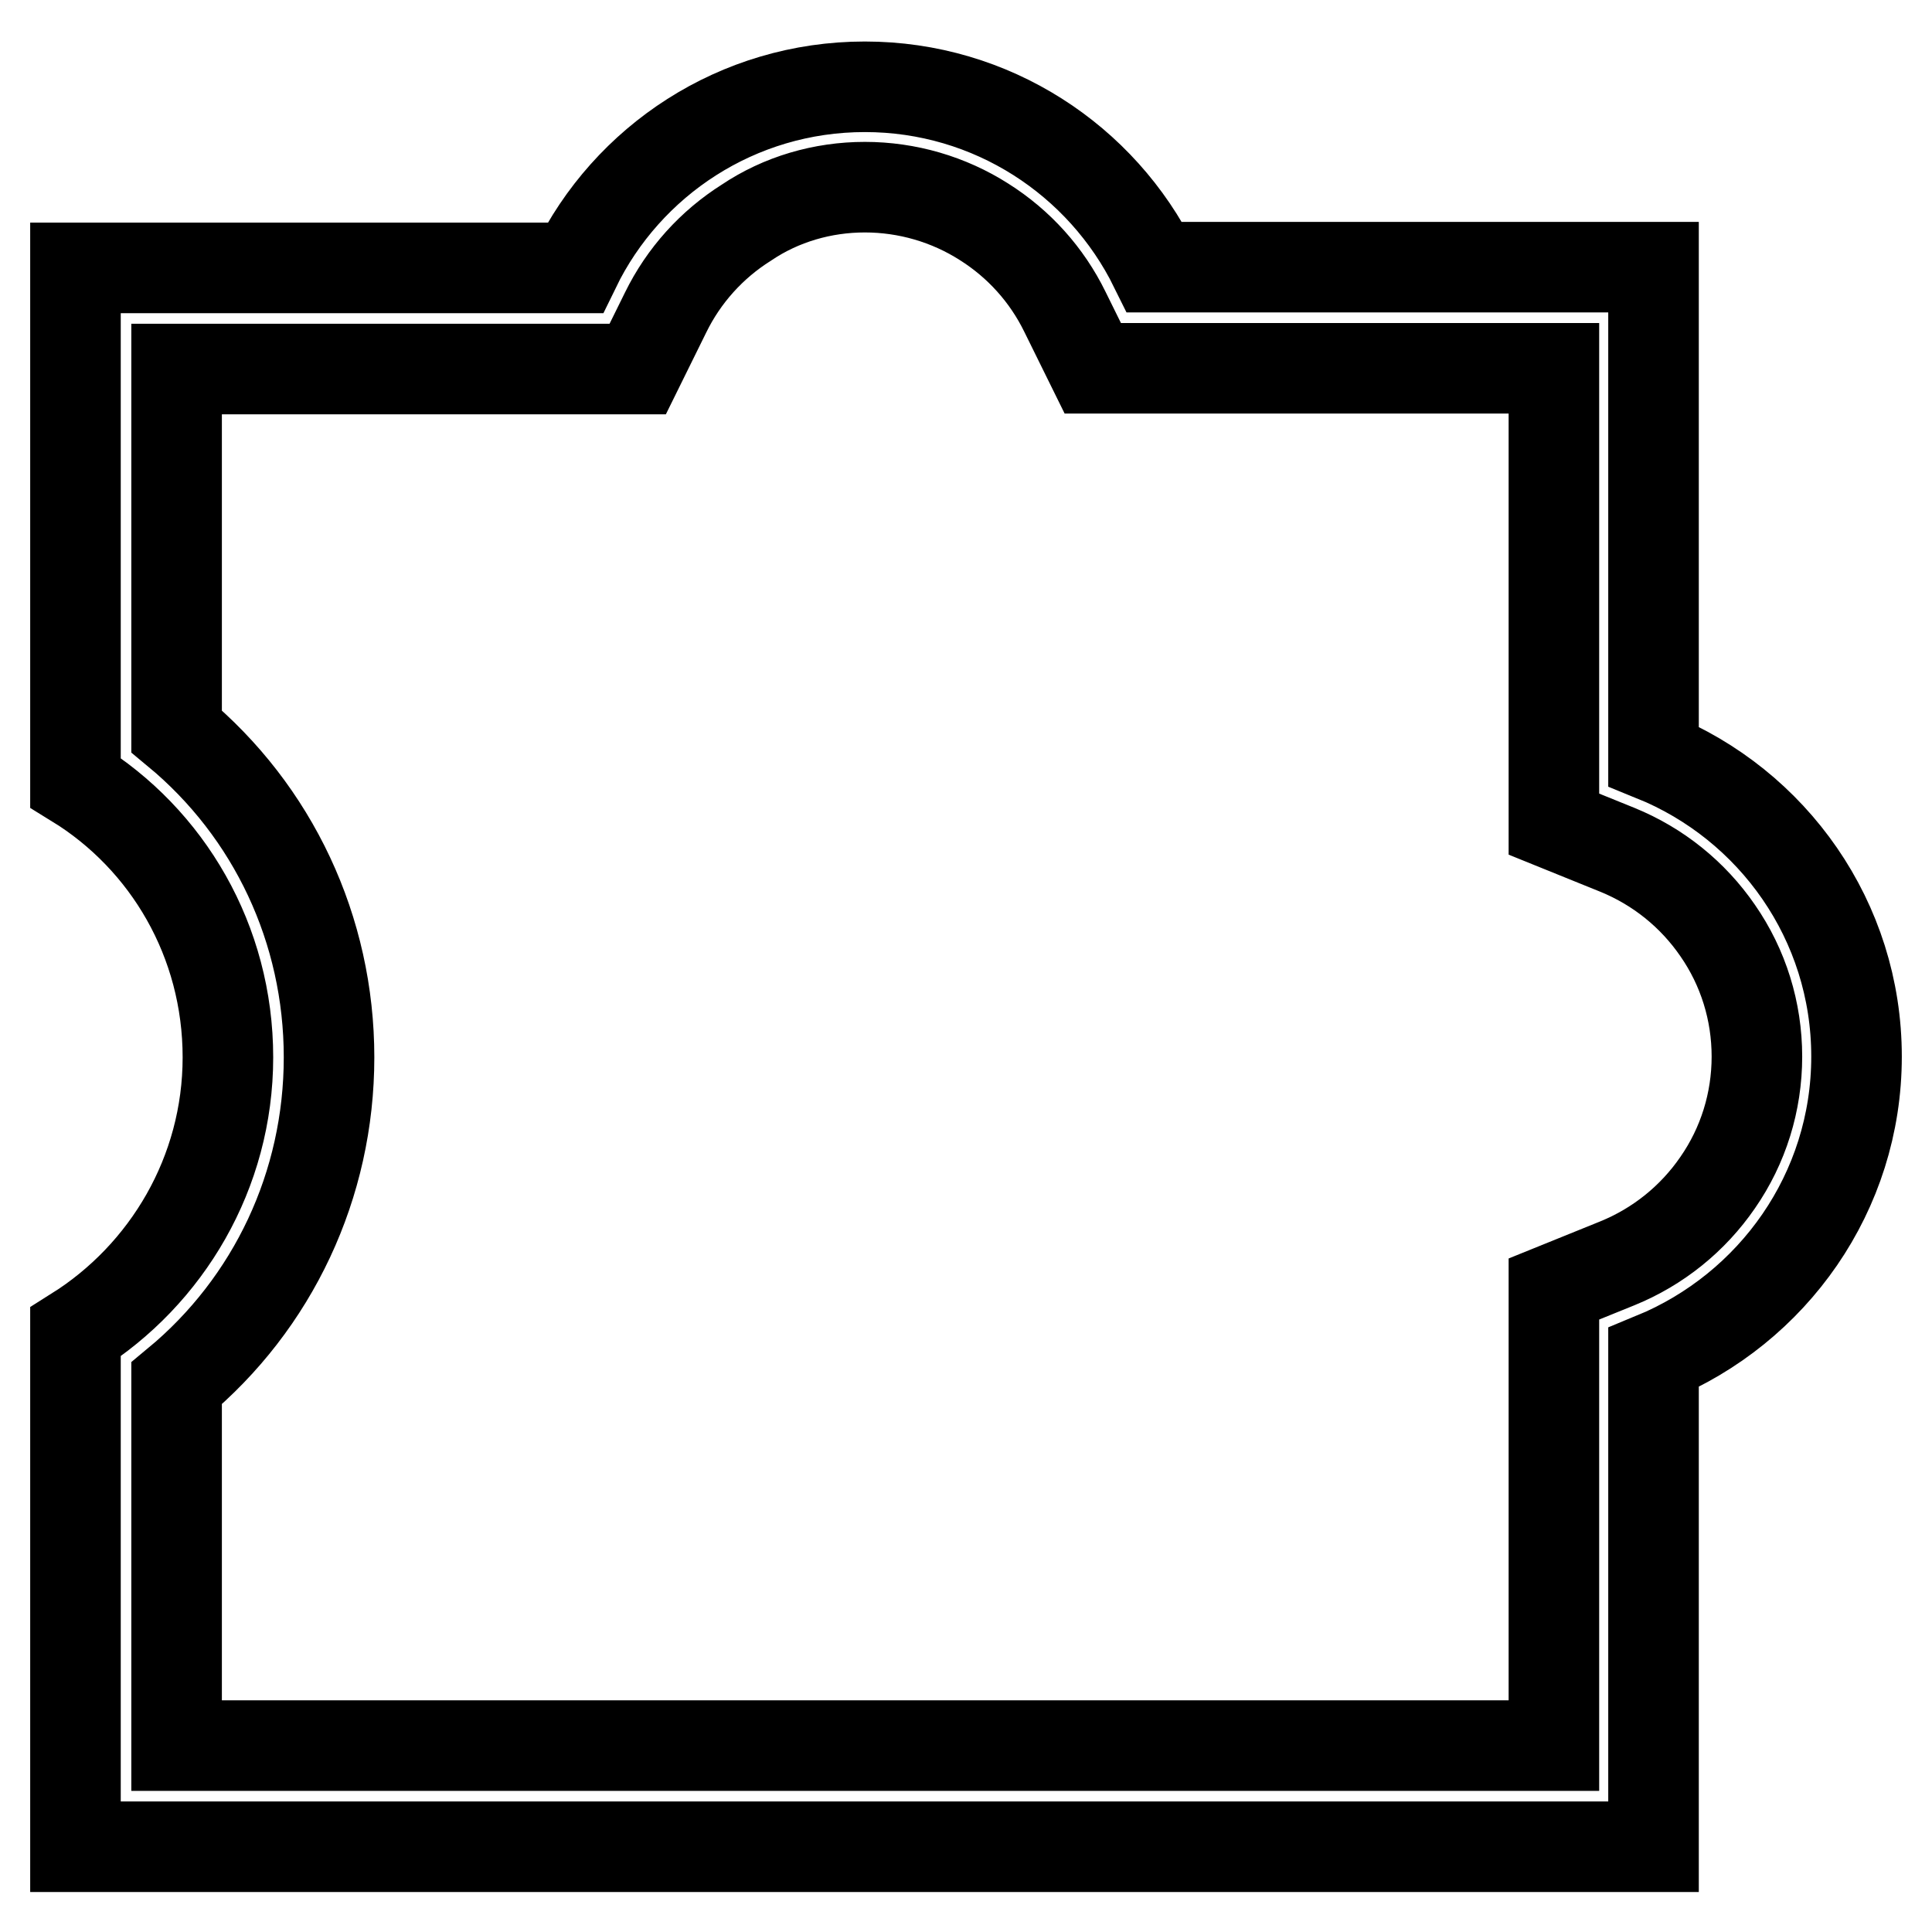
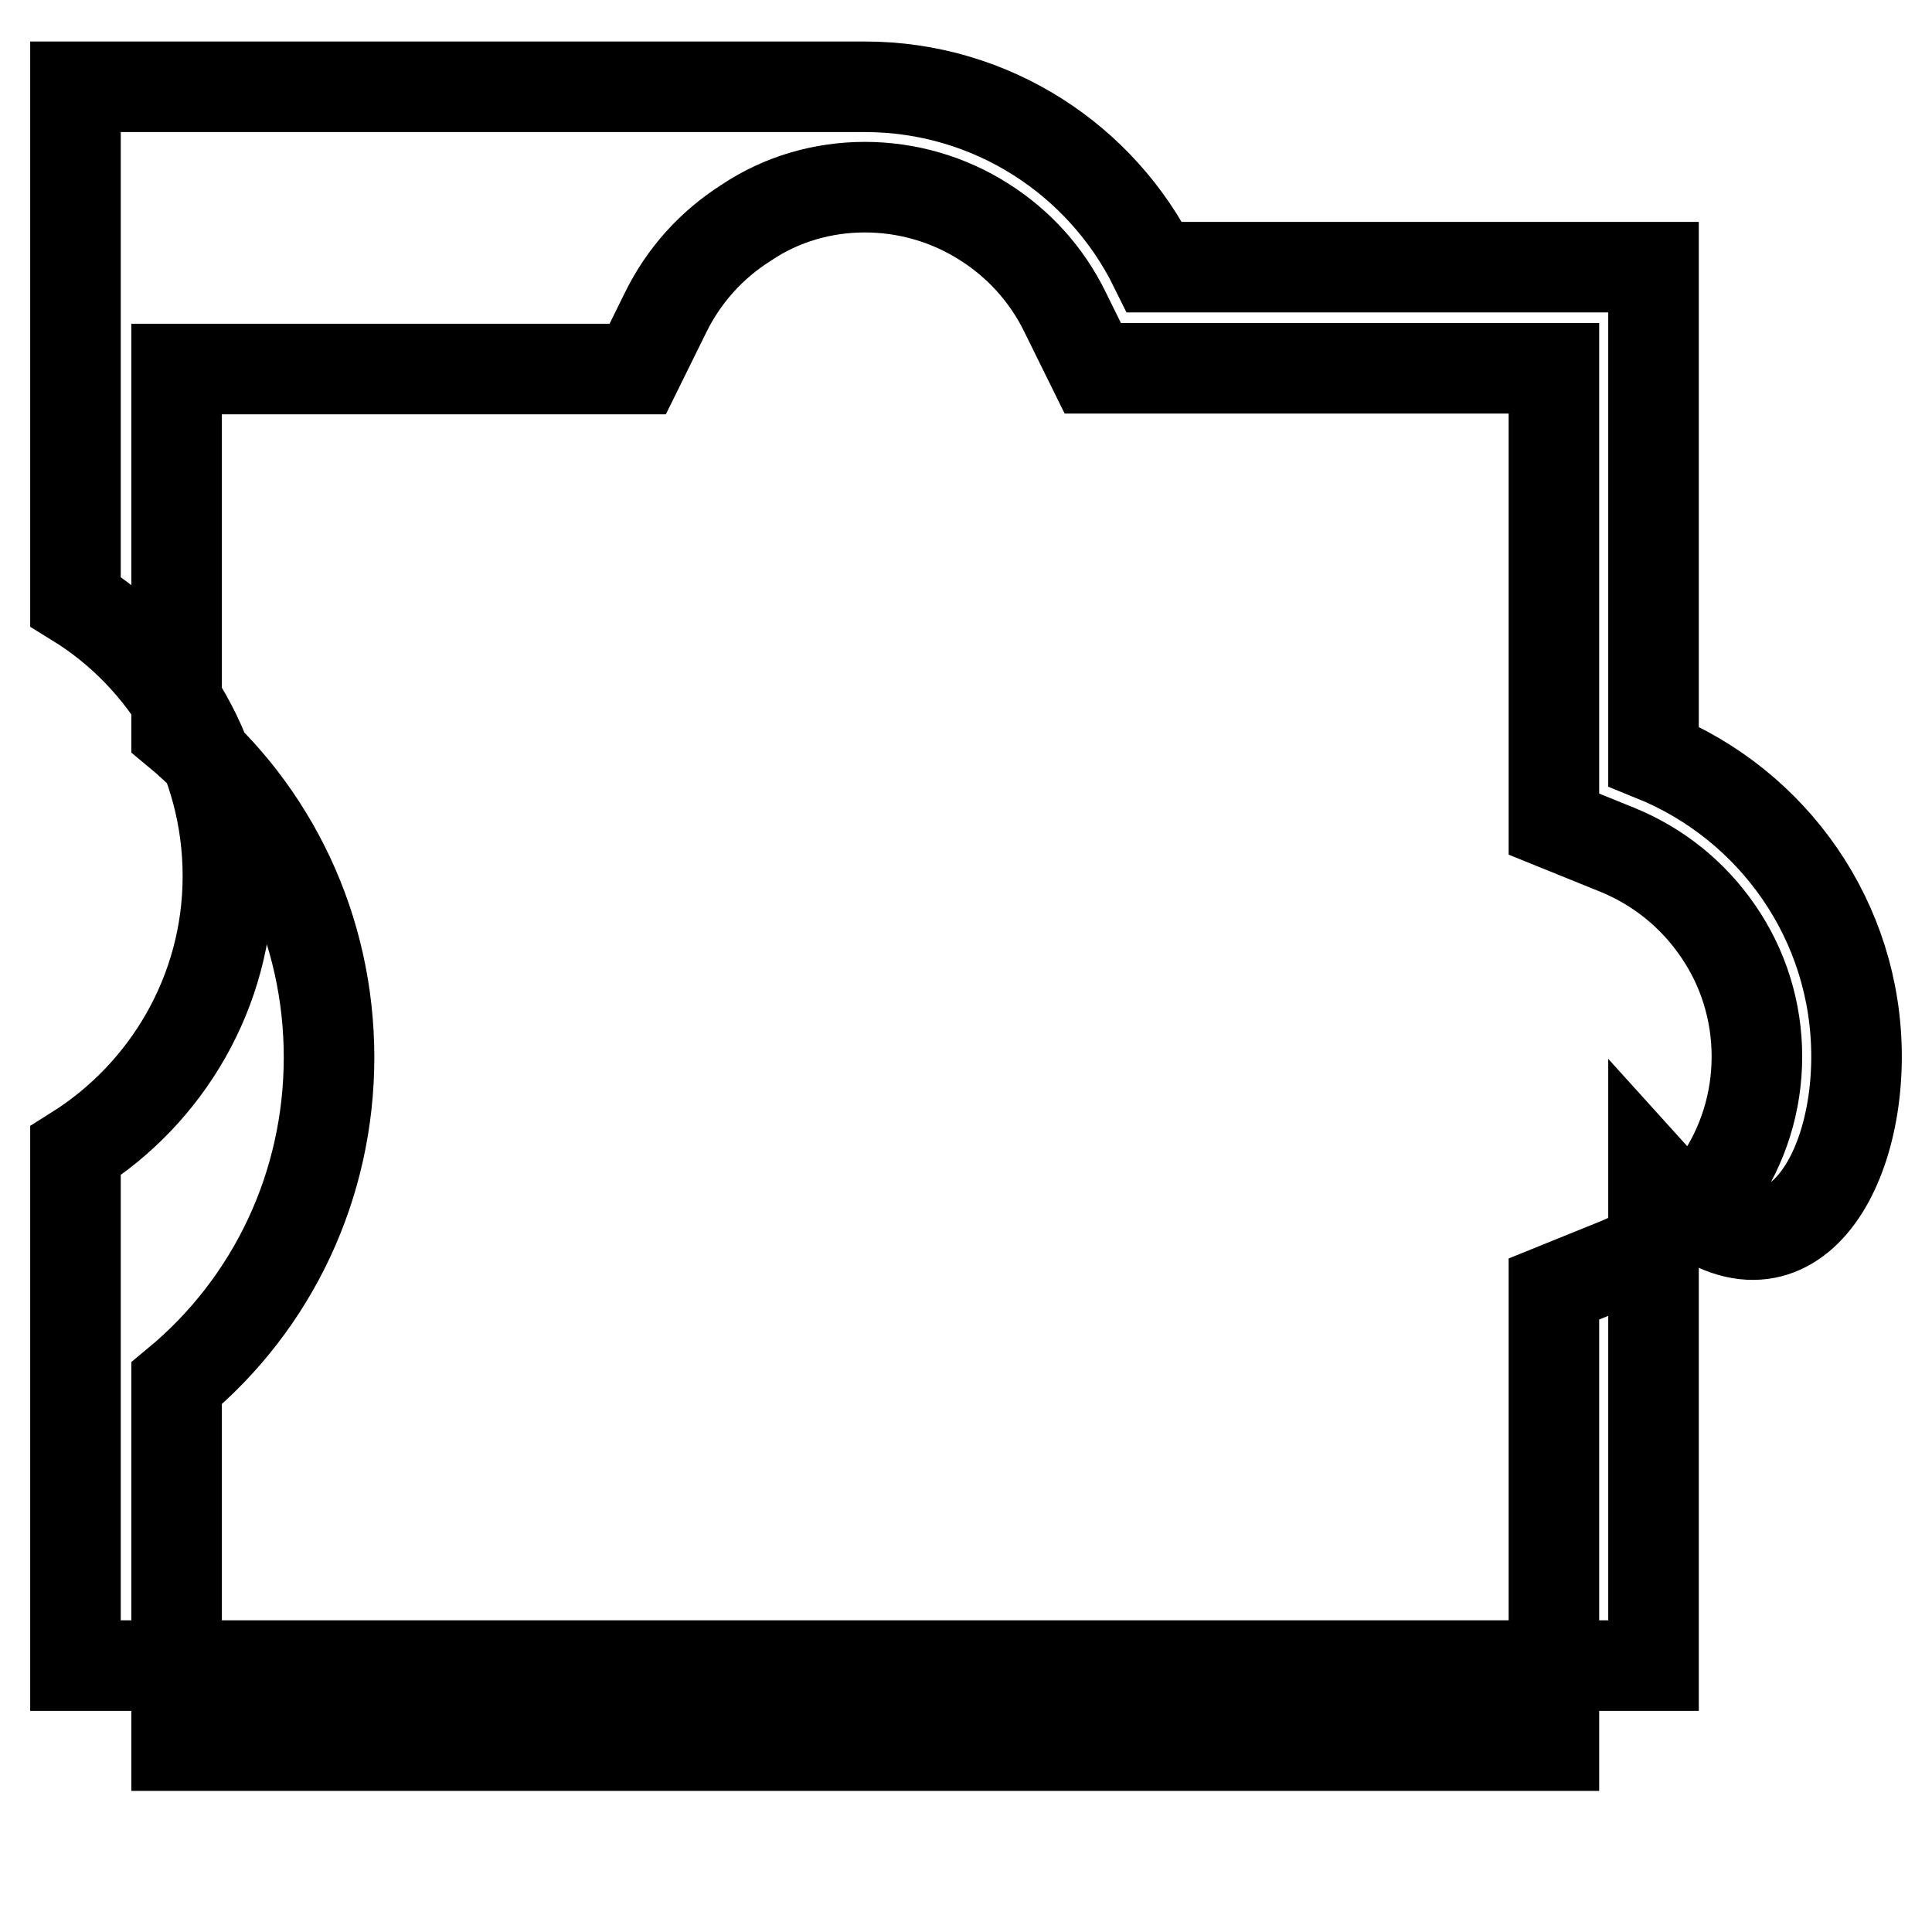
<svg xmlns="http://www.w3.org/2000/svg" version="1.1" x="0px" y="0px" viewBox="0 0 256 256" enable-background="new 0 0 256 256" xml:space="preserve">
  <g>
-     <path stroke-width="12" fill-opacity="0" stroke="#000000" d="M114.6,24.8c5.6,0,11.1,1.6,15.8,4.6c4.6,2.9,8.3,7,10.7,11.9l3.7,7.5h61.1v60.4l8.4,3.4 c5.4,2.2,10,5.9,13.3,10.7c3.4,4.9,5.2,10.7,5.2,16.7c0,6-1.8,11.8-5.2,16.7c-3.3,4.8-7.9,8.5-13.3,10.7l-8.4,3.4v60.5H23.4v-48 c12.8-10.6,20.2-26.3,20.2-43.2c0-16.9-7.4-32.6-20.2-43.2v-48h61.1l3.7-7.5c2.4-4.9,6.1-9,10.7-11.9 C103.5,26.4,109,24.8,114.6,24.8 M114.6,11.5c-16.9,0-31.5,9.8-38.4,24H10v68.2c12.2,7.5,20.2,21,20.2,36.4 c0,15.3-8.1,28.8-20.2,36.4v68.2h209.1v-64.8C234.9,173.4,246,158,246,140s-11.1-33.4-26.9-39.8V35.4H153 C146,21.2,131.4,11.5,114.6,11.5z" />
+     <path stroke-width="12" fill-opacity="0" stroke="#000000" d="M114.6,24.8c5.6,0,11.1,1.6,15.8,4.6c4.6,2.9,8.3,7,10.7,11.9l3.7,7.5h61.1v60.4l8.4,3.4 c5.4,2.2,10,5.9,13.3,10.7c3.4,4.9,5.2,10.7,5.2,16.7c0,6-1.8,11.8-5.2,16.7c-3.3,4.8-7.9,8.5-13.3,10.7l-8.4,3.4v60.5H23.4v-48 c12.8-10.6,20.2-26.3,20.2-43.2c0-16.9-7.4-32.6-20.2-43.2v-48h61.1l3.7-7.5c2.4-4.9,6.1-9,10.7-11.9 C103.5,26.4,109,24.8,114.6,24.8 M114.6,11.5H10v68.2c12.2,7.5,20.2,21,20.2,36.4 c0,15.3-8.1,28.8-20.2,36.4v68.2h209.1v-64.8C234.9,173.4,246,158,246,140s-11.1-33.4-26.9-39.8V35.4H153 C146,21.2,131.4,11.5,114.6,11.5z" />
  </g>
</svg>